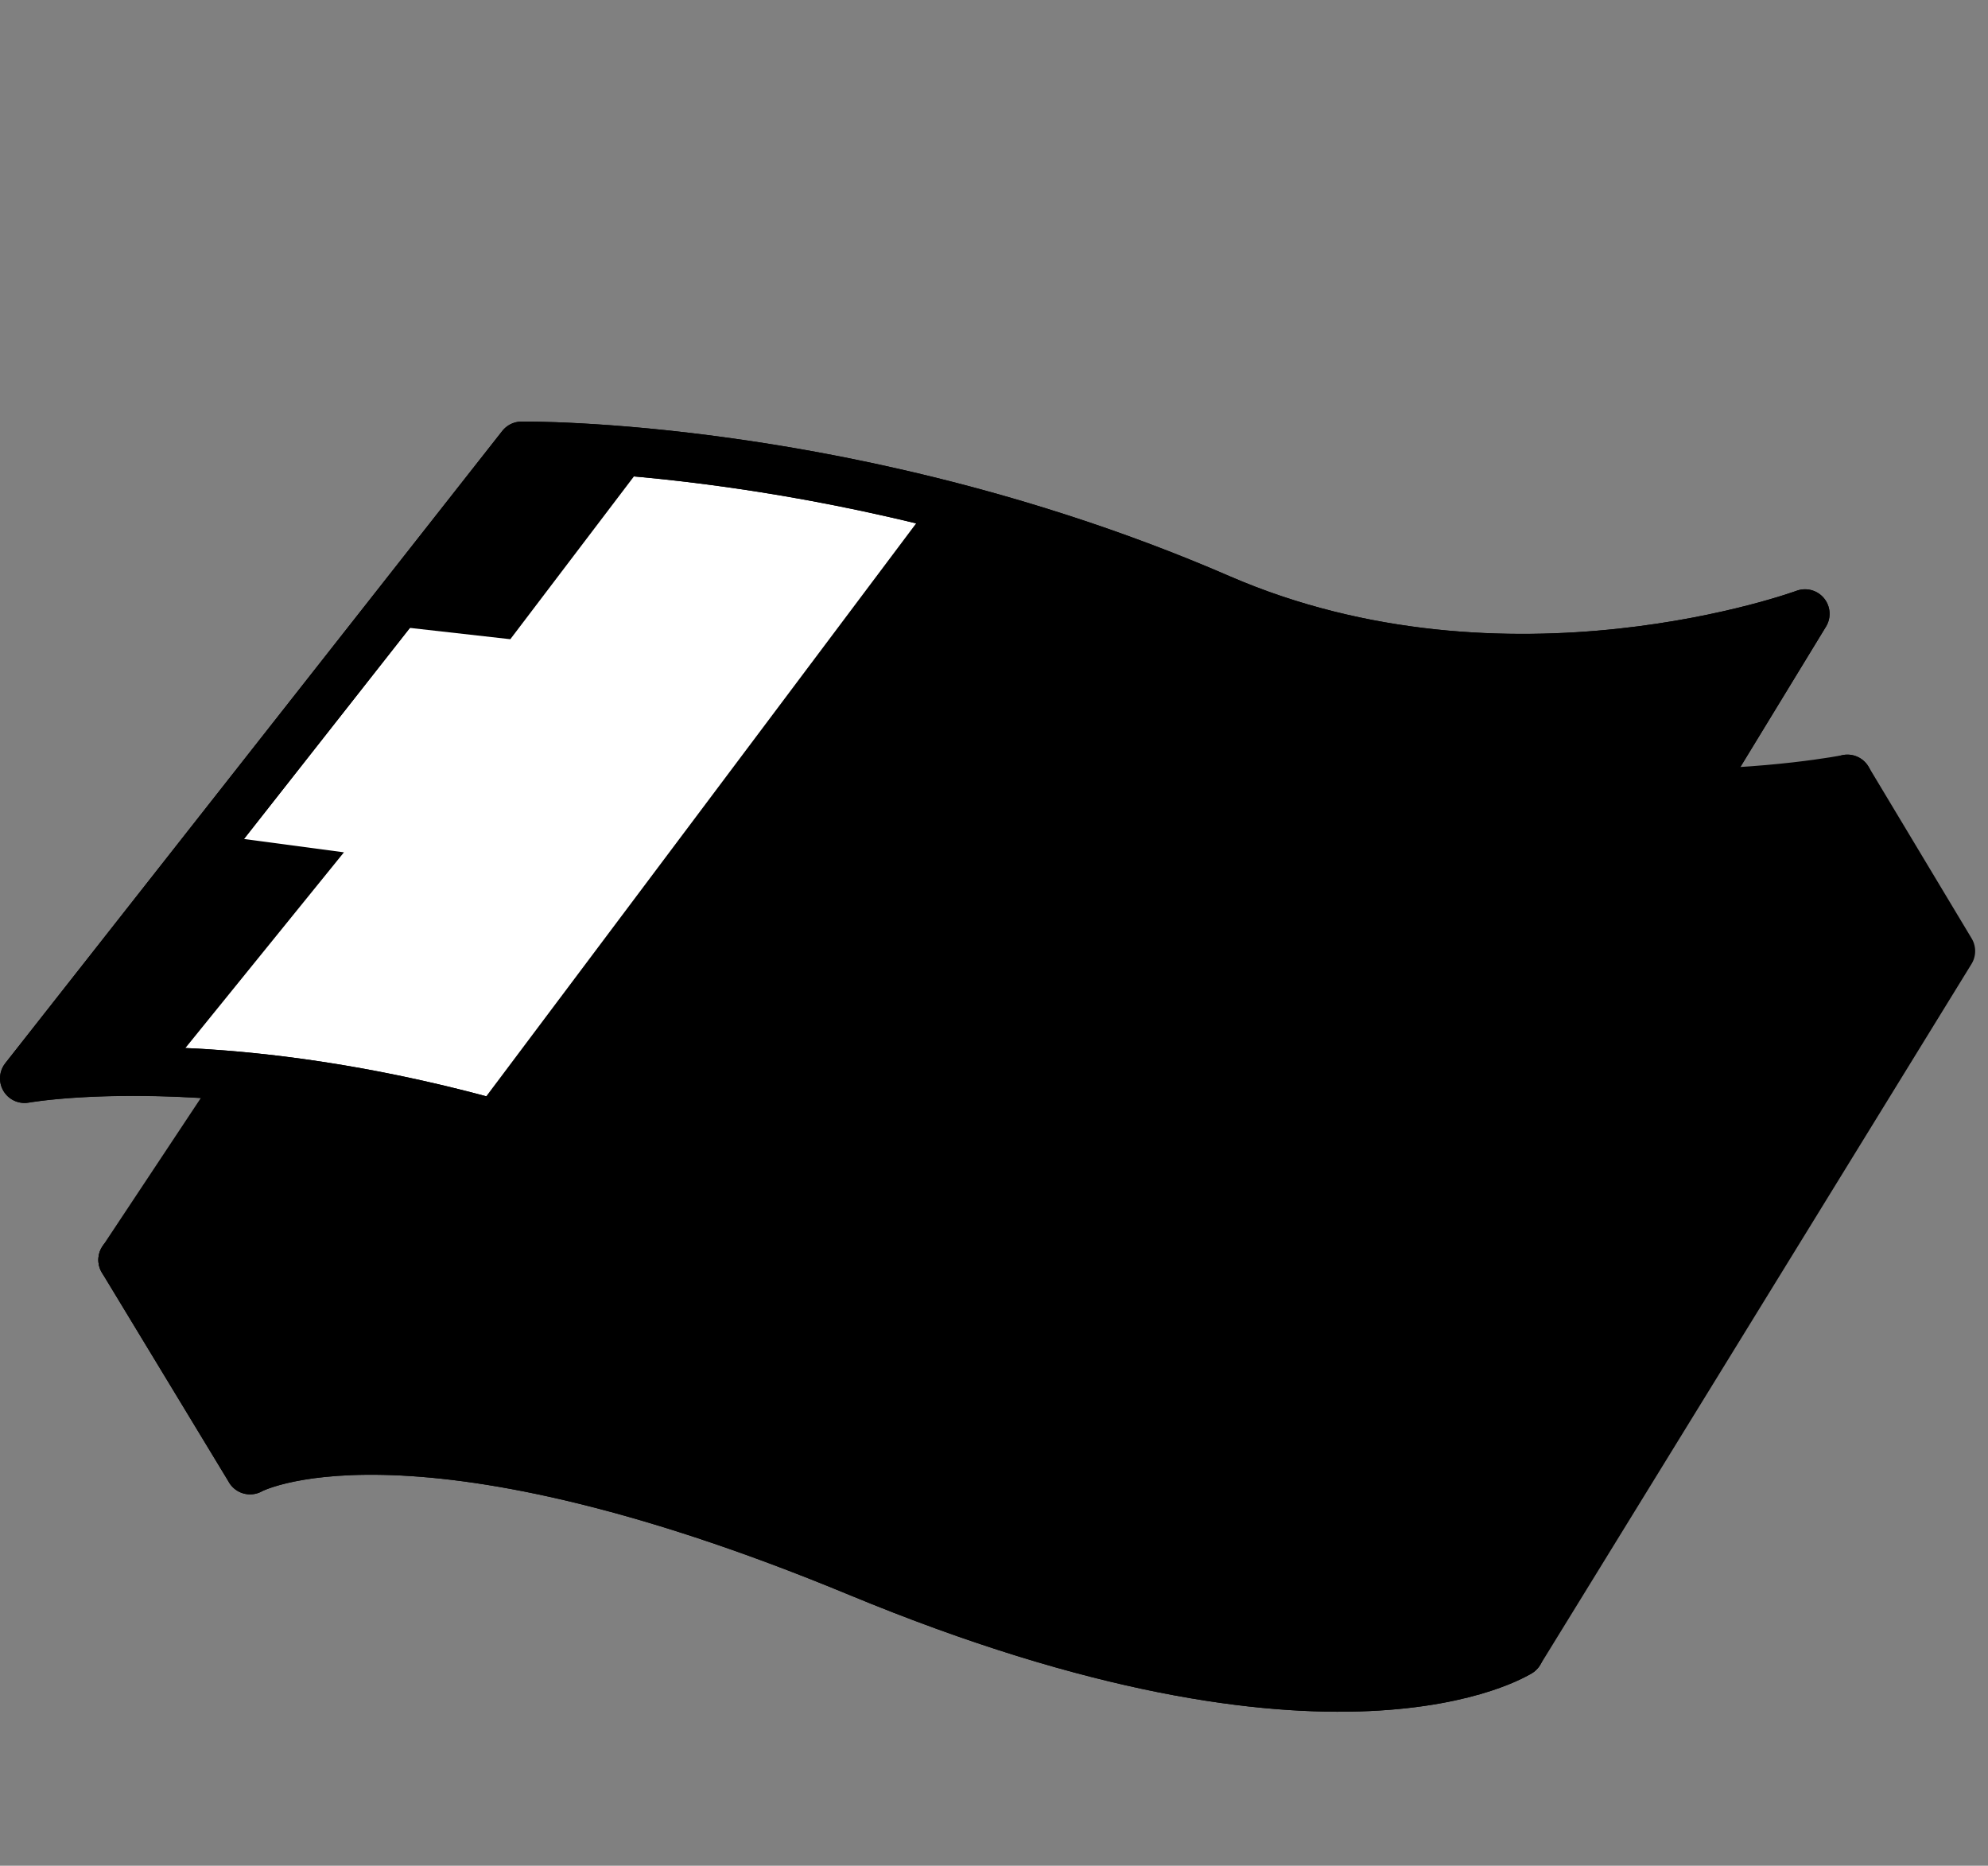
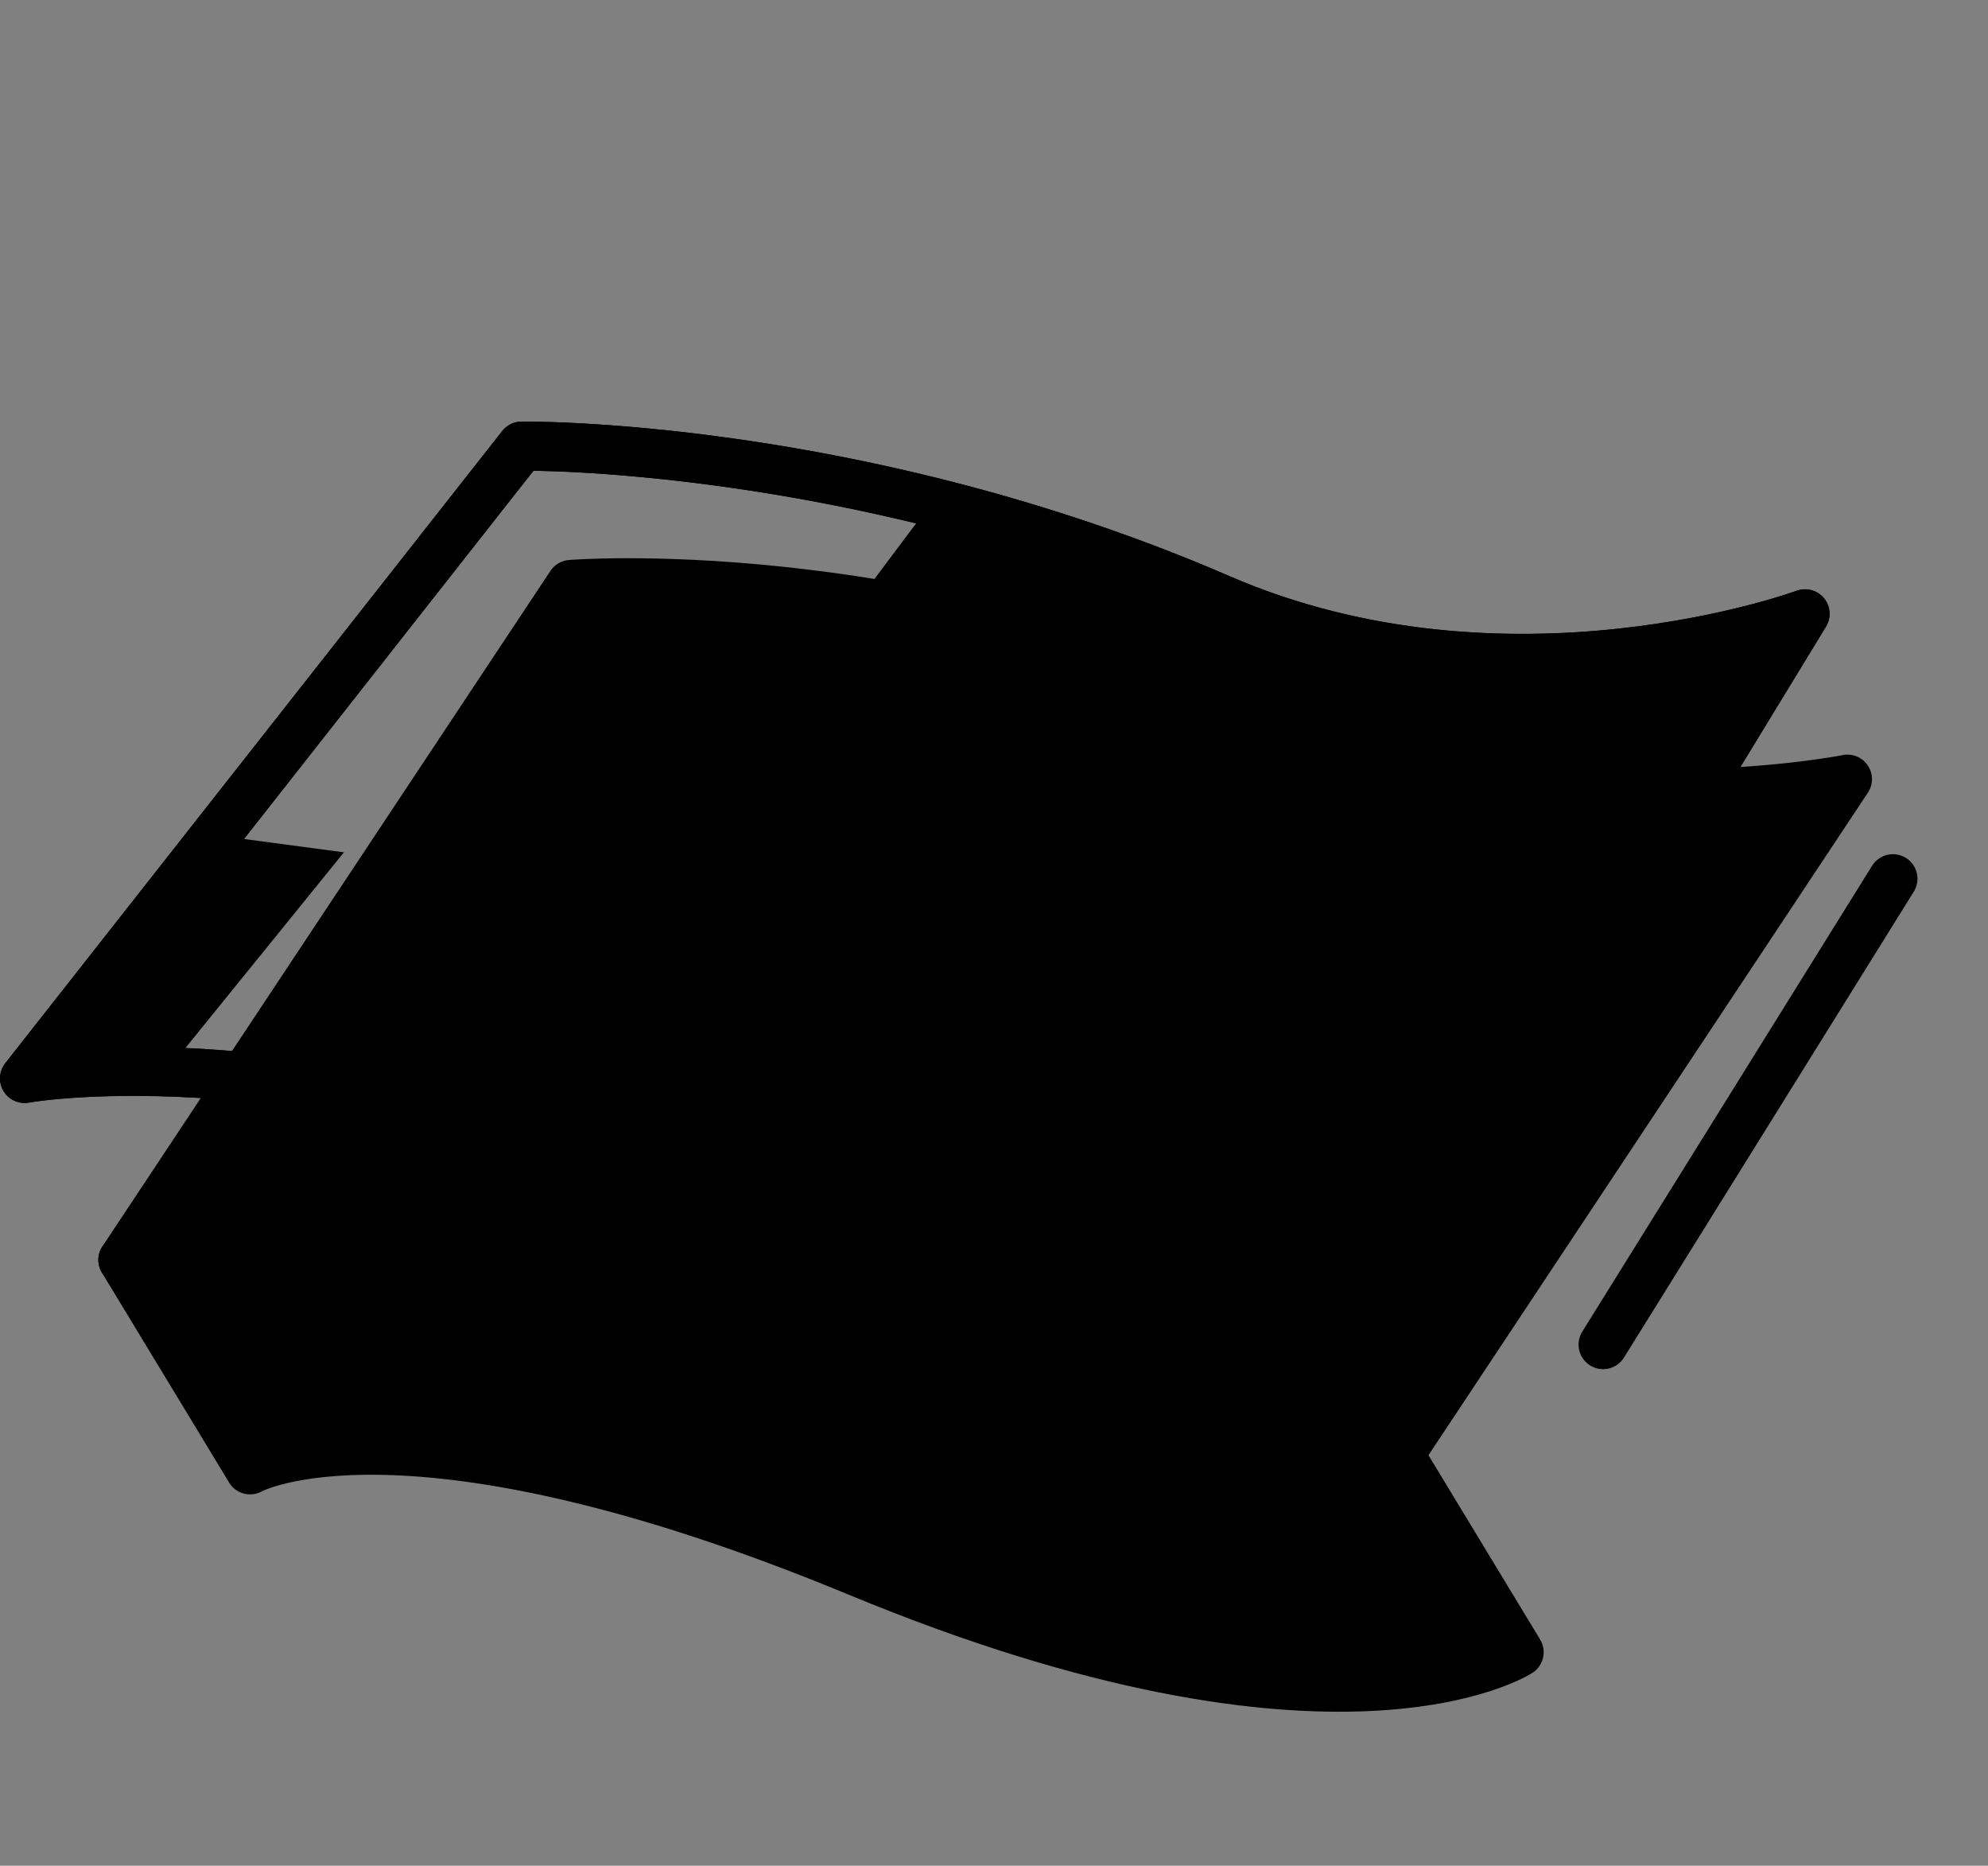
<svg xmlns="http://www.w3.org/2000/svg" width="81" height="76" viewBox="0 0 81 76" fill="none">
  <rect x="0" y="0" width="81" height="76" fill="#808080" stroke="none" />
-   <path d="M61.895 67.304L57.016 59.254L75.271 31.74L79.477 38.742L61.895 67.306V67.304Z" fill="#9DB4D9" stroke="#141414" style="fill:#9DB4D9;fill:color(display-p3 0.616 0.706 0.851);fill-opacity:1;stroke:#141414;stroke:color(display-p3 0.078 0.078 0.078);stroke-opacity:1;" stroke-width="2" stroke-linecap="round" stroke-linejoin="round" />
-   <path d="M10.188 59.872C10.188 59.872 16.45 56.366 34.981 64.042C54.477 72.117 61.896 67.302 61.896 67.302L57.018 59.252C57.018 59.252 49.998 63.791 32.309 55.833C15.054 48.067 5.007 51.321 5.007 51.321L10.191 59.872H10.188Z" fill="#59C1A4" stroke="#141414" style="fill:#59C1A4;fill:color(display-p3 0.349 0.757 0.643);fill-opacity:1;stroke:#141414;stroke:color(display-p3 0.078 0.078 0.078);stroke-opacity:1;" stroke-width="2" stroke-linecap="round" stroke-linejoin="round" />
  <path d="M75.272 31.738L57.018 59.253C57.018 59.253 49.998 63.792 32.309 55.833C15.052 48.068 5.007 51.322 5.007 51.322L23.26 23.808C23.26 23.808 36.38 22.724 51.173 29.131C62.919 34.216 75.27 31.741 75.27 31.741L75.272 31.738Z" fill="#C0E0FF" stroke="#141414" style="fill:#C0E0FF;fill:color(display-p3 0.753 0.878 1);fill-opacity:1;stroke:#141414;stroke:color(display-p3 0.078 0.078 0.078);stroke-opacity:1;" stroke-width="2" stroke-linecap="round" stroke-linejoin="round" />
  <path d="M20.868 48.305C13.408 46.199 9.187 46.687 7.967 47.334L10.278 43.451L20.868 44.616C29.918 47.917 54.024 55.595 51.252 55.5C39.892 55.112 30.495 51.024 20.868 48.305Z" fill="#141414" style="fill:#141414;fill:color(display-p3 0.078 0.078 0.078);fill-opacity:1;" />
  <path d="M77.126 35.795L65.318 54.772" stroke="#141414" style="stroke:#141414;stroke:color(display-p3 0.078 0.078 0.078);stroke-opacity:1;" stroke-width="2" stroke-miterlimit="10" stroke-linecap="round" stroke-linejoin="round" />
  <path d="M10.188 59.872C10.188 59.872 16.45 56.366 34.981 64.042C54.477 72.117 61.896 67.302 61.896 67.302L57.018 59.252C57.018 59.252 49.998 63.791 32.309 55.833C15.054 48.067 5.007 51.321 5.007 51.321L10.191 59.872H10.188Z" fill="#9DB4D9" stroke="#141414" style="fill:#9DB4D9;fill:color(display-p3 0.616 0.706 0.851);fill-opacity:1;stroke:#141414;stroke:color(display-p3 0.078 0.078 0.078);stroke-opacity:1;" stroke-width="2" stroke-linecap="round" stroke-linejoin="round" />
  <path d="M20.612 56.062C24.349 56.638 29.335 57.956 35.827 60.644C39.148 62.019 42.117 63.02 44.76 63.736" stroke="#141414" style="stroke:#141414;stroke:color(display-p3 0.078 0.078 0.078);stroke-opacity:1;" stroke-width="2" stroke-linecap="round" stroke-linejoin="round" />
-   <path d="M73.544 25.005L55.547 54.512C55.547 54.512 48.028 57.447 30.34 49.488C27.997 48.434 25.75 47.565 23.618 46.849C18.304 45.064 13.689 44.229 10.039 43.872C4.348 43.317 1 43.929 1 43.929L21.25 18.174C21.25 18.174 24.573 18.128 29.714 18.85C33.443 19.373 38.129 20.3 43.2 21.942C45.316 22.625 47.497 23.434 49.704 24.39C61.451 29.476 73.544 25.005 73.544 25.005Z" fill="white" style="fill:white;fill-opacity:1;" />
  <path d="M73.546 25.005L55.547 54.512C55.547 54.512 48.028 57.449 30.34 49.488C13.082 41.725 1 43.931 1 43.931L21.25 18.174C21.25 18.174 34.912 17.983 49.704 24.39C61.451 29.476 73.544 25.005 73.544 25.005H73.546ZM49.706 24.39C34.912 17.983 21.25 18.174 21.25 18.174L1 43.929C1 43.929 13.082 41.723 30.34 49.488C48.028 57.447 55.547 54.512 55.547 54.512L73.544 25.005C73.544 25.005 61.451 29.476 49.704 24.39H49.706Z" fill="#6CE8C4" style="fill:#6CE8C4;fill:color(display-p3 0.423 0.91 0.769);fill-opacity:1;" />
  <path d="M55.547 54.512L73.546 25.005H73.544M55.547 54.512C55.547 54.512 48.028 57.449 30.34 49.488M55.547 54.512C55.547 54.512 48.028 57.447 30.34 49.488M55.547 54.512L73.544 25.005M30.34 49.488C13.082 41.725 1 43.931 1 43.931L21.25 18.174M30.34 49.488C13.082 41.723 1 43.929 1 43.929L21.25 18.174M21.25 18.174C21.25 18.174 34.912 17.983 49.704 24.39M21.25 18.174C21.25 18.174 34.912 17.983 49.706 24.39H49.704M49.704 24.39C61.451 29.476 73.544 25.005 73.544 25.005" stroke="#141414" style="stroke:#141414;stroke:color(display-p3 0.078 0.078 0.078);stroke-opacity:1;" stroke-width="2" stroke-linecap="round" stroke-linejoin="round" />
  <g style="mix-blend-mode:multiply">
    <path d="M1 43.925L8.879 34.033L14.014 34.719L6.811 43.607C2.97 43.607 1 43.925 1 43.925Z" fill="#4898D9" style="fill:#4898D9;fill:color(display-p3 0.282 0.596 0.851);fill-opacity:1;" />
-     <path d="M15.408 25.432L21.28 18L26.552 18.455L20.793 26.038L15.408 25.432Z" fill="#4898D9" style="fill:#4898D9;fill:color(display-p3 0.282 0.596 0.851);fill-opacity:1;" />
  </g>
  <path d="M73.883 25.102L56.104 54.684C56.104 54.684 54.719 55.224 51.741 55.213C47.898 54.684 45.135 55.213 34.936 51.482C32.594 50.428 23.67 46.679 19.224 45.442L37.91 20.543C41.048 20.543 50.691 25.102 54.35 25.646C62.065 28.019 65.18 26.181 69.781 26.181C72.323 25.678 73.883 25.102 73.883 25.102Z" fill="#AFE6F4" style="fill:#AFE6F4;fill:color(display-p3 0.686 0.902 0.957);fill-opacity:1;" />
  <path d="M73.067 25.463L55.07 54.97C55.07 54.97 53.685 55.51 50.707 55.499L68.964 26.543C71.507 26.039 73.067 25.463 73.067 25.463Z" fill="#4898D9" style="fill:#4898D9;fill:color(display-p3 0.282 0.596 0.851);fill-opacity:1;" />
  <path d="M39.225 47.434C39.225 47.434 41.132 41.502 47.065 43.621" stroke="#141414" style="stroke:#141414;stroke:color(display-p3 0.078 0.078 0.078);stroke-opacity:1;" stroke-width="2" stroke-linecap="round" stroke-linejoin="round" />
-   <path d="M48.337 51.037C48.337 51.037 53.041 45.8 46.854 43.621" stroke="#141414" style="stroke:#141414;stroke:color(display-p3 0.078 0.078 0.078);stroke-opacity:1;" stroke-width="2" stroke-linecap="round" stroke-linejoin="round" />
  <path d="M47.969 41.951L43.917 48.139" stroke="#141414" style="stroke:#141414;stroke:color(display-p3 0.078 0.078 0.078);stroke-opacity:1;" stroke-width="2" stroke-linecap="round" stroke-linejoin="round" />
  <path d="M73.545 25.003L55.548 54.51C55.548 54.51 48.029 57.445 30.341 49.486C27.999 48.432 25.752 47.563 23.619 46.847C18.305 45.062 13.69 44.227 10.04 43.87C4.349 43.315 1.001 43.927 1.001 43.927L21.252 18.172C21.252 18.172 24.574 18.126 29.715 18.848C33.444 19.371 38.13 20.298 43.201 21.94C45.317 22.622 47.499 23.432 49.705 24.389C61.452 29.474 73.545 25.003 73.545 25.003Z" stroke="#141414" style="stroke:#141414;stroke:color(display-p3 0.078 0.078 0.078);stroke-opacity:1;" stroke-width="2" stroke-linecap="round" stroke-linejoin="round" />
</svg>